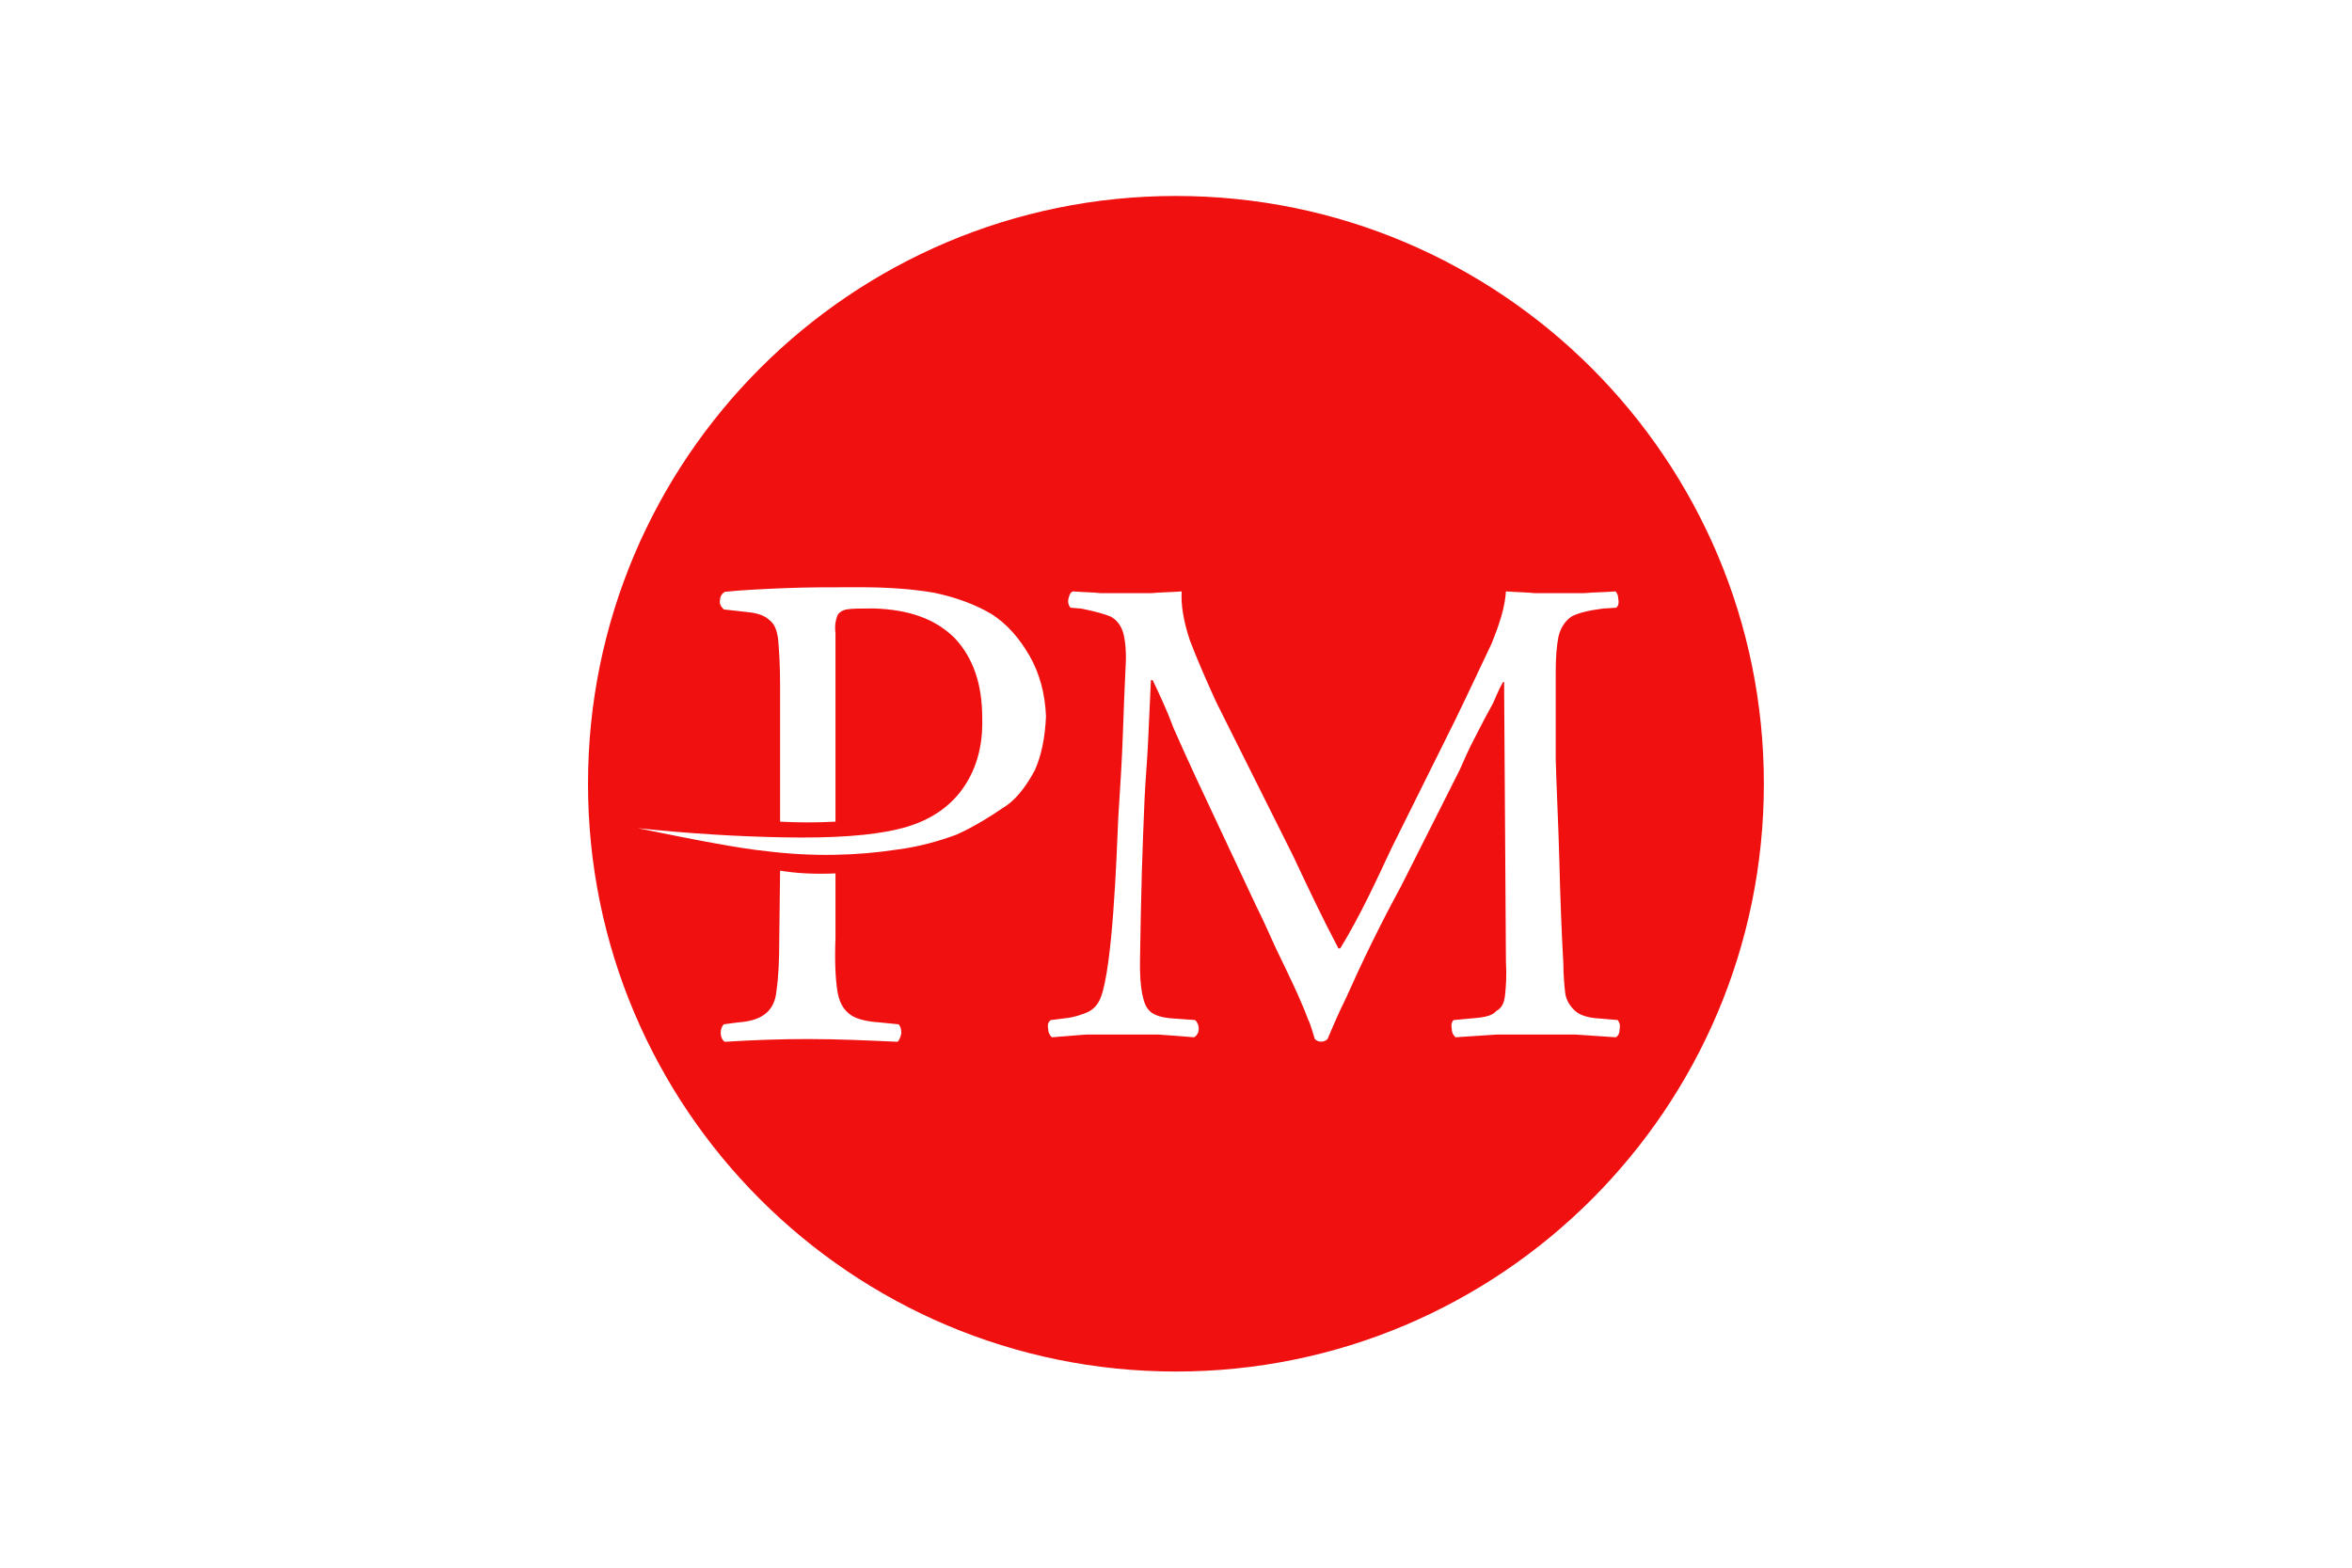
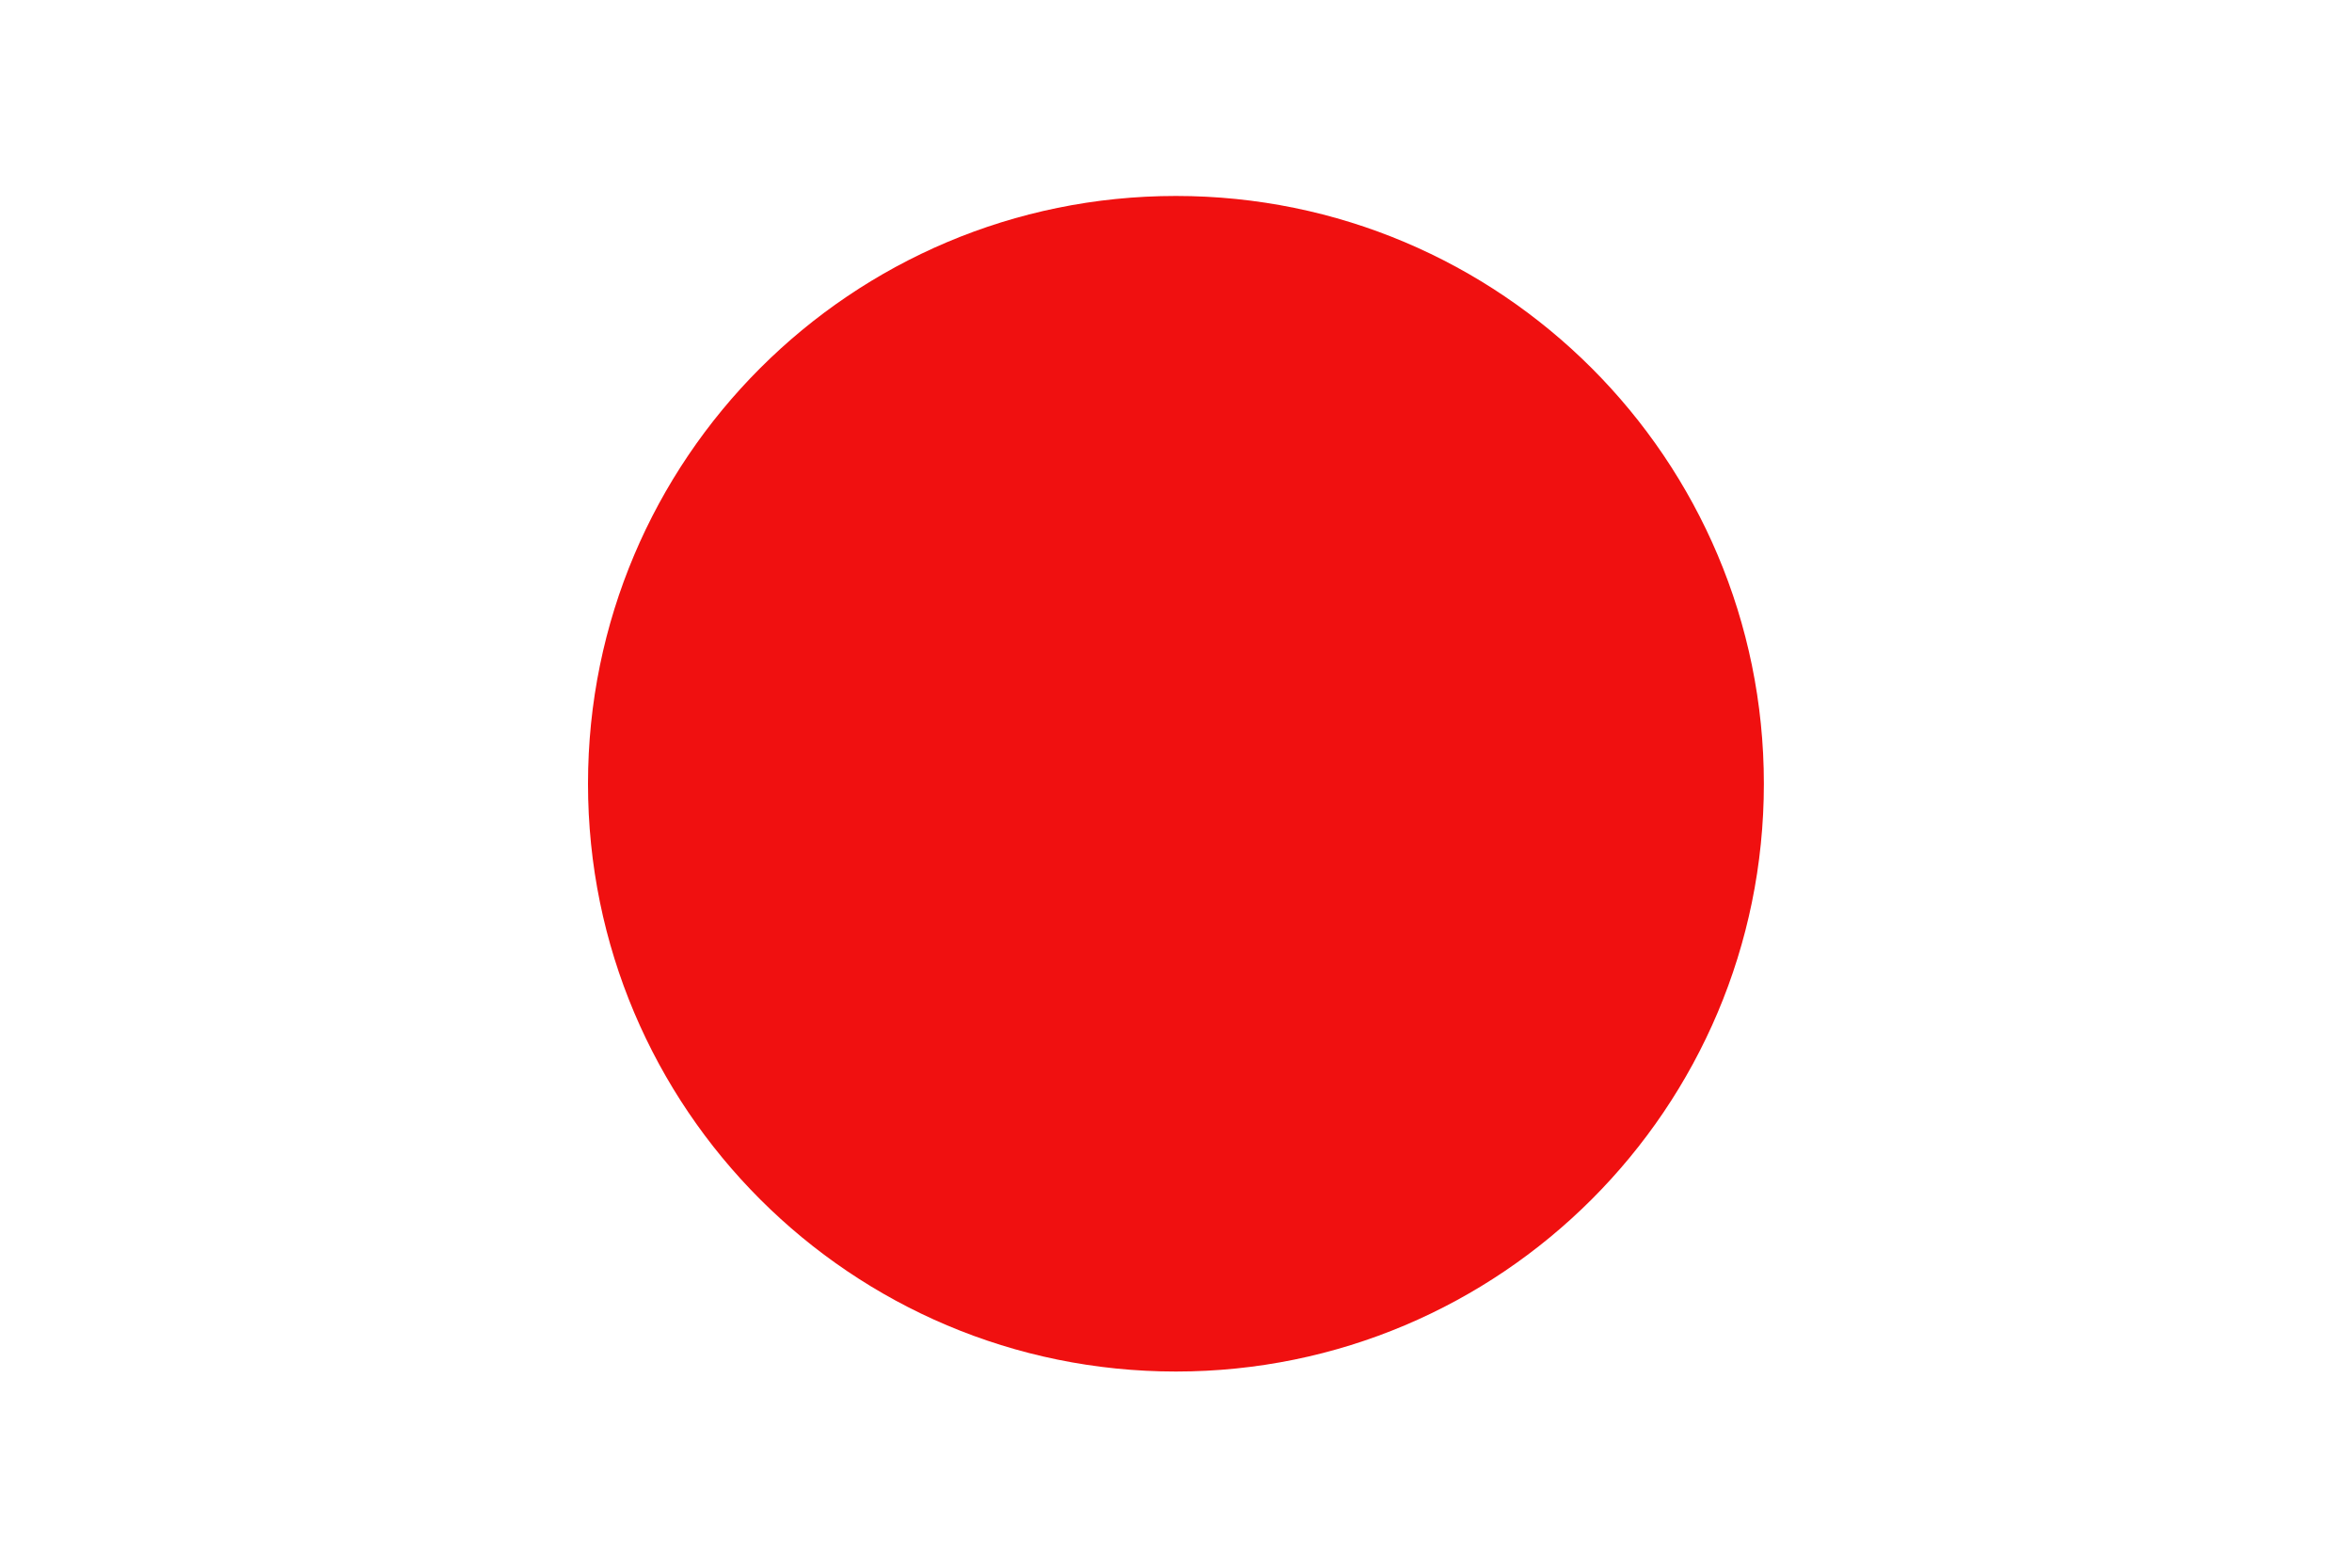
<svg xmlns="http://www.w3.org/2000/svg" width="36" height="24" viewBox="0 0 36 24" fill="none">
-   <rect width="36" height="24" fill="white" />
  <path fill-rule="evenodd" clip-rule="evenodd" d="M17.999 3C22.969 3 26.998 7.029 26.998 11.999C26.998 16.969 22.969 20.997 17.999 20.997C13.029 20.997 9 16.969 9 11.999C9 7.029 13.029 3 17.999 3Z" fill="#F01010" />
-   <path fill-rule="evenodd" clip-rule="evenodd" d="M17.616 9.081H16.854C16.729 9.067 16.576 9.067 16.424 9.054C16.383 9.067 16.368 9.109 16.354 9.165C16.341 9.22 16.354 9.262 16.383 9.303L16.549 9.317C16.756 9.358 16.909 9.4 17.006 9.442C17.103 9.497 17.172 9.594 17.2 9.719C17.228 9.844 17.242 10.01 17.228 10.218C17.214 10.509 17.2 10.855 17.186 11.258C17.172 11.66 17.145 12.076 17.117 12.506C17.089 13.17 17.03 14.79 16.849 15.269C16.807 15.38 16.738 15.449 16.655 15.492C16.558 15.533 16.446 15.574 16.308 15.588L16.085 15.616C16.044 15.643 16.03 15.686 16.044 15.755C16.044 15.797 16.058 15.838 16.099 15.88C16.279 15.866 16.446 15.852 16.627 15.838H17.724C17.931 15.852 18.112 15.866 18.279 15.88C18.32 15.852 18.348 15.81 18.348 15.755C18.348 15.699 18.334 15.658 18.293 15.616L17.904 15.588C17.779 15.574 17.682 15.547 17.613 15.492C17.578 15.463 17.55 15.425 17.529 15.377C17.447 15.181 17.445 14.847 17.45 14.64C17.458 14.21 17.464 13.781 17.477 13.351C17.491 12.921 17.505 12.547 17.519 12.228C17.532 11.937 17.561 11.632 17.574 11.327C17.588 11.022 17.602 10.717 17.616 10.412H17.643C17.755 10.648 17.866 10.883 17.963 11.147C18.074 11.396 18.184 11.646 18.295 11.882L19.224 13.863C19.308 14.03 19.404 14.238 19.515 14.488C19.64 14.751 19.764 15 19.875 15.25C19.934 15.382 19.985 15.506 20.028 15.622C20.039 15.622 20.117 15.877 20.125 15.907C20.179 15.961 20.266 15.96 20.32 15.907C20.406 15.701 20.496 15.492 20.596 15.292C20.859 14.702 21.133 14.14 21.442 13.573L22.343 11.785C22.412 11.632 22.481 11.465 22.578 11.285C22.676 11.091 22.772 10.911 22.856 10.759C22.925 10.592 22.98 10.482 23.008 10.44H23.022L23.05 14.724C23.063 14.945 23.05 15.111 23.036 15.236C23.025 15.335 22.997 15.429 22.902 15.477C22.846 15.547 22.735 15.574 22.555 15.588L22.249 15.616C22.221 15.643 22.208 15.686 22.221 15.755C22.221 15.797 22.235 15.838 22.277 15.88C22.485 15.866 22.707 15.852 22.915 15.838H24.11C24.317 15.852 24.526 15.866 24.734 15.88C24.776 15.852 24.79 15.81 24.79 15.755C24.803 15.699 24.79 15.658 24.762 15.616L24.429 15.588C24.276 15.574 24.165 15.533 24.095 15.463C24.026 15.394 23.971 15.31 23.957 15.2C23.943 15.075 23.929 14.922 23.929 14.755C23.9 14.24 23.881 13.716 23.868 13.199C23.854 12.643 23.826 12.117 23.812 11.619V10.301C23.812 10.066 23.826 9.885 23.854 9.747C23.882 9.622 23.951 9.511 24.048 9.442C24.145 9.387 24.311 9.345 24.533 9.317L24.741 9.303C24.769 9.275 24.783 9.234 24.769 9.165C24.769 9.123 24.755 9.081 24.727 9.054C24.561 9.067 24.394 9.067 24.242 9.081H23.494C23.368 9.067 23.23 9.067 23.05 9.054C23.036 9.289 22.953 9.553 22.828 9.858C22.676 10.176 22.496 10.565 22.274 11.022L21.303 12.976C21.052 13.509 20.822 14.015 20.514 14.519H20.486C20.241 14.056 20.015 13.576 19.792 13.102L18.614 10.745C18.462 10.412 18.323 10.094 18.212 9.802C18.115 9.511 18.074 9.262 18.087 9.054C17.921 9.067 17.768 9.067 17.616 9.081ZM11.928 14.351C11.928 14.704 11.914 14.973 11.886 15.157C11.858 15.513 11.623 15.63 11.291 15.653L11.079 15.681C11.01 15.749 11.016 15.898 11.093 15.949C11.531 15.922 11.927 15.907 12.367 15.907C12.835 15.907 13.272 15.928 13.739 15.949C13.768 15.921 13.782 15.879 13.796 15.822C13.796 15.752 13.782 15.709 13.754 15.681L13.471 15.653C13.244 15.638 13.089 15.595 13.004 15.525C12.999 15.521 12.994 15.517 12.989 15.513C12.903 15.442 12.842 15.334 12.816 15.165C12.788 14.982 12.774 14.713 12.788 14.361V13.371C12.477 13.385 12.194 13.371 11.94 13.329L11.928 14.351ZM11.021 9.188C11.007 9.245 11.036 9.287 11.078 9.33L11.445 9.371C11.601 9.386 11.714 9.428 11.784 9.499C11.855 9.555 11.898 9.654 11.912 9.81C11.926 9.965 11.94 10.192 11.94 10.488V12.579C12.223 12.594 12.505 12.594 12.788 12.579V9.697C12.774 9.584 12.788 9.499 12.816 9.428C12.83 9.386 12.887 9.343 12.957 9.33C13.042 9.315 13.184 9.315 13.367 9.315C13.904 9.33 14.314 9.471 14.611 9.767C14.893 10.064 15.034 10.474 15.034 10.983C15.049 11.435 14.936 11.816 14.696 12.127C14.484 12.396 14.173 12.594 13.749 12.693C13.339 12.792 12.76 12.834 11.982 12.819C11.304 12.806 10.569 12.764 9.764 12.679C10.654 12.862 11.318 12.989 11.742 13.032C12.434 13.117 13.113 13.102 13.749 13.004C14.074 12.961 14.37 12.877 14.639 12.778C14.893 12.665 15.148 12.509 15.416 12.325C15.572 12.212 15.713 12.028 15.841 11.788C15.94 11.562 15.996 11.294 16.01 10.968C15.996 10.615 15.911 10.305 15.756 10.036C15.6 9.767 15.416 9.555 15.176 9.4C14.936 9.259 14.639 9.145 14.3 9.075C13.975 9.018 13.593 8.99 13.155 8.99C12.731 8.99 12.35 8.99 12.011 9.004C11.671 9.018 11.361 9.032 11.092 9.061C11.05 9.089 11.021 9.131 11.021 9.188Z" fill="white" />
</svg>